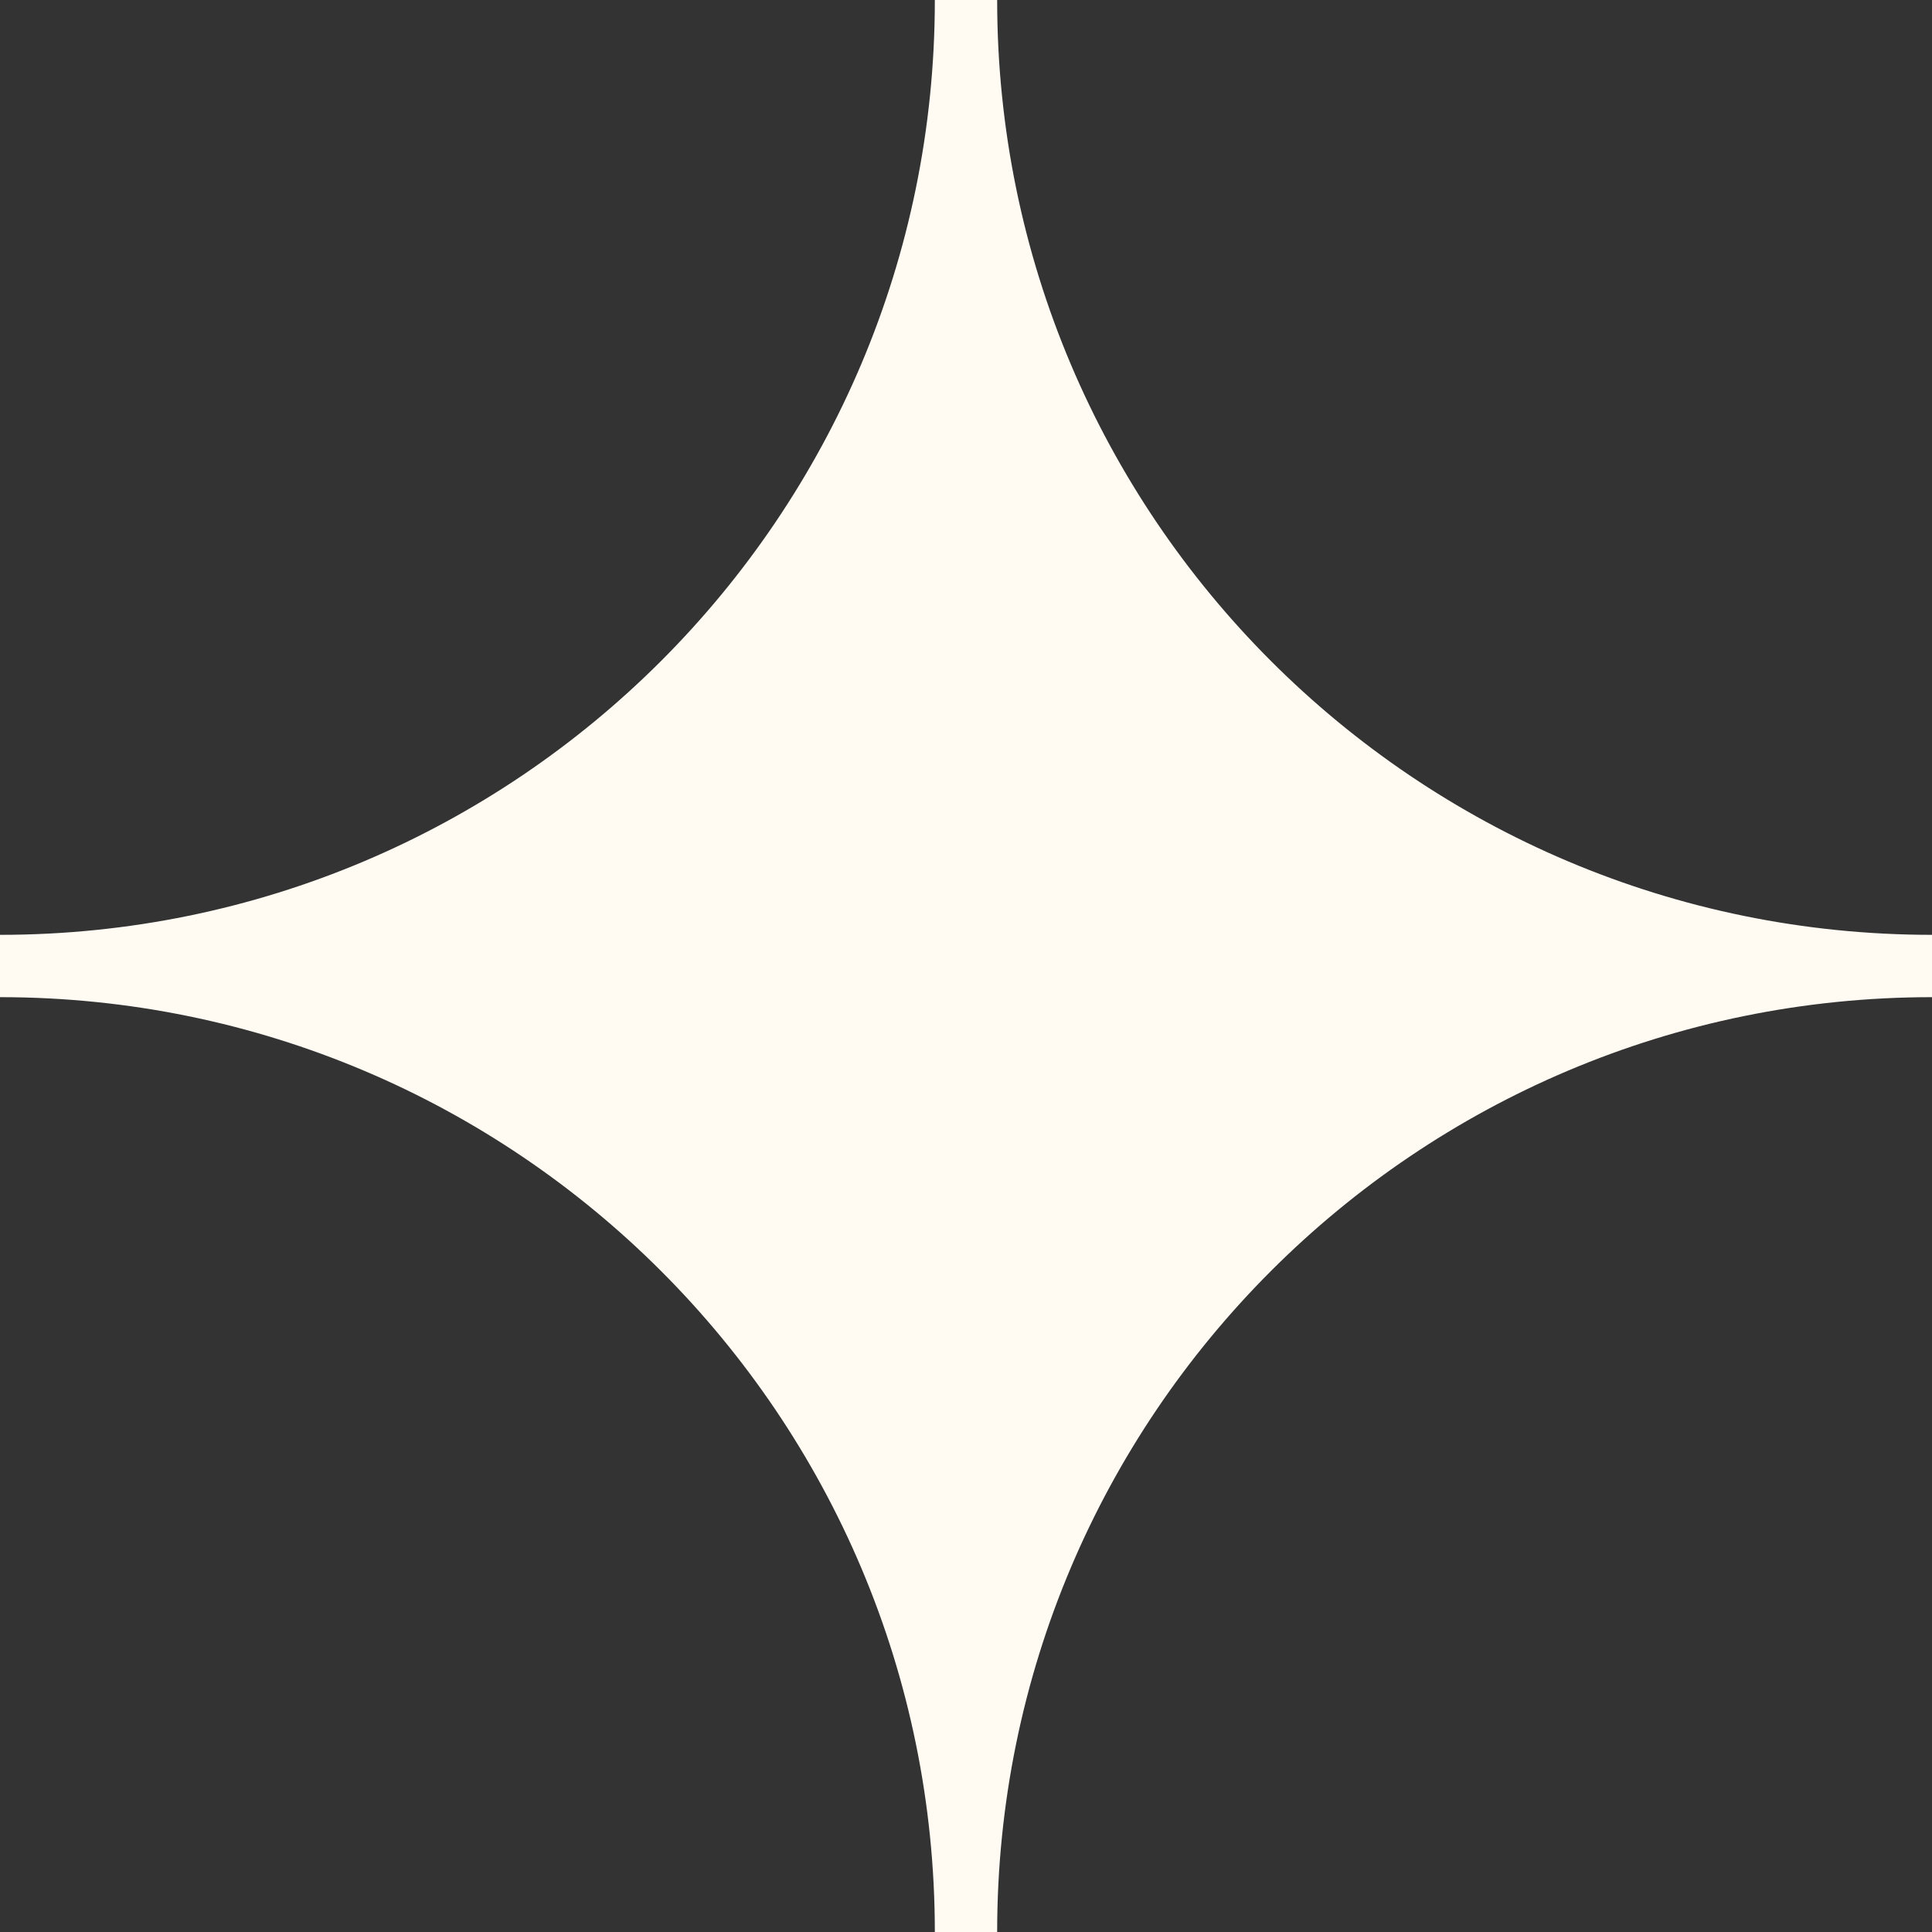
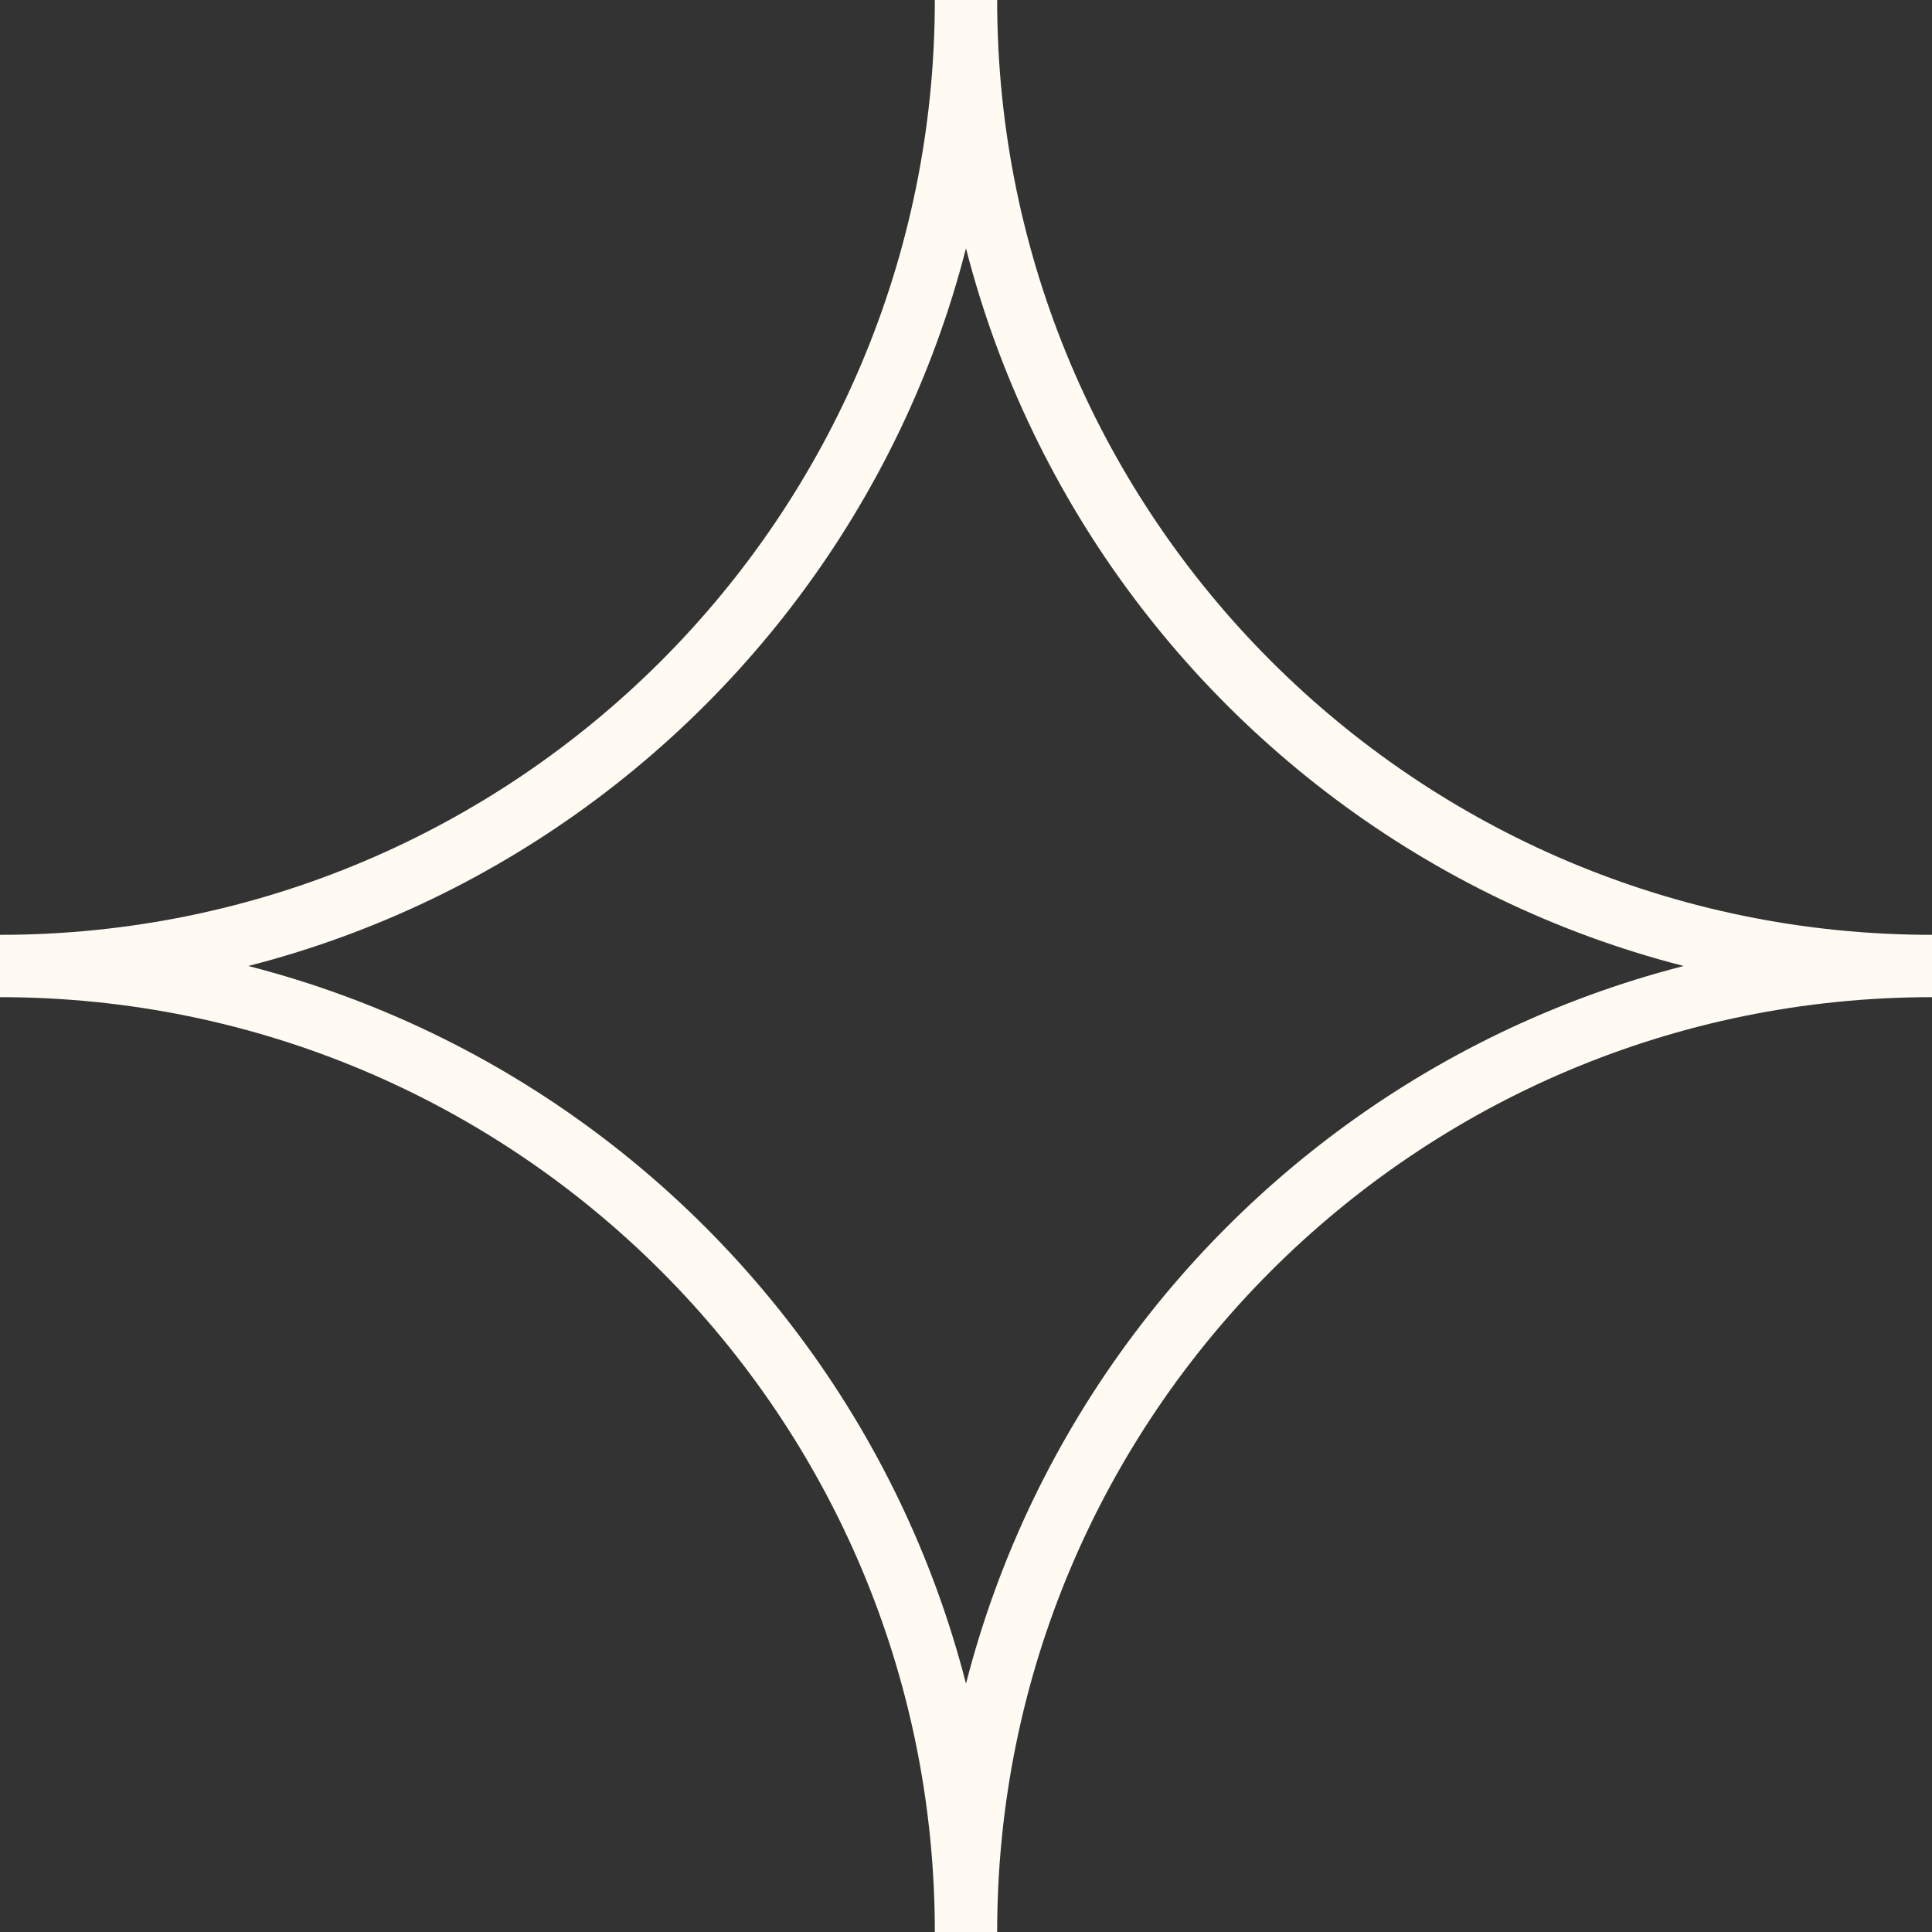
<svg xmlns="http://www.w3.org/2000/svg" width="31" height="31" viewBox="0 0 31 31" fill="none">
  <rect x="0" y="0" width="31" height="31" fill="#333333" stroke="none" />
-   <path d="M24 14L28 15.5L23.5 17.5L20 20L17.5 24L15.5 28.5L13.5 23.5L10 19L7 17L3 15.5L7.5 14L11.5 10.5L14.5 6L15.5 1L16.5 5L19 10L24 14Z" fill="#FFFBF3" />
  <path d="M15 0C15 8.284 8.284 15 0 15V16C8.837 16 16 8.837 16 0H15ZM0 16C8.284 16 15 22.716 15 31H16C16 22.163 8.837 15 0 15V16ZM31 15C22.716 15 16 8.284 16 0H15C15 8.837 22.163 16 31 16V15ZM16 31C16 22.716 22.716 16 31 16V15C22.163 15 15 22.163 15 31H16Z" fill="#FFFBF3" />
</svg>